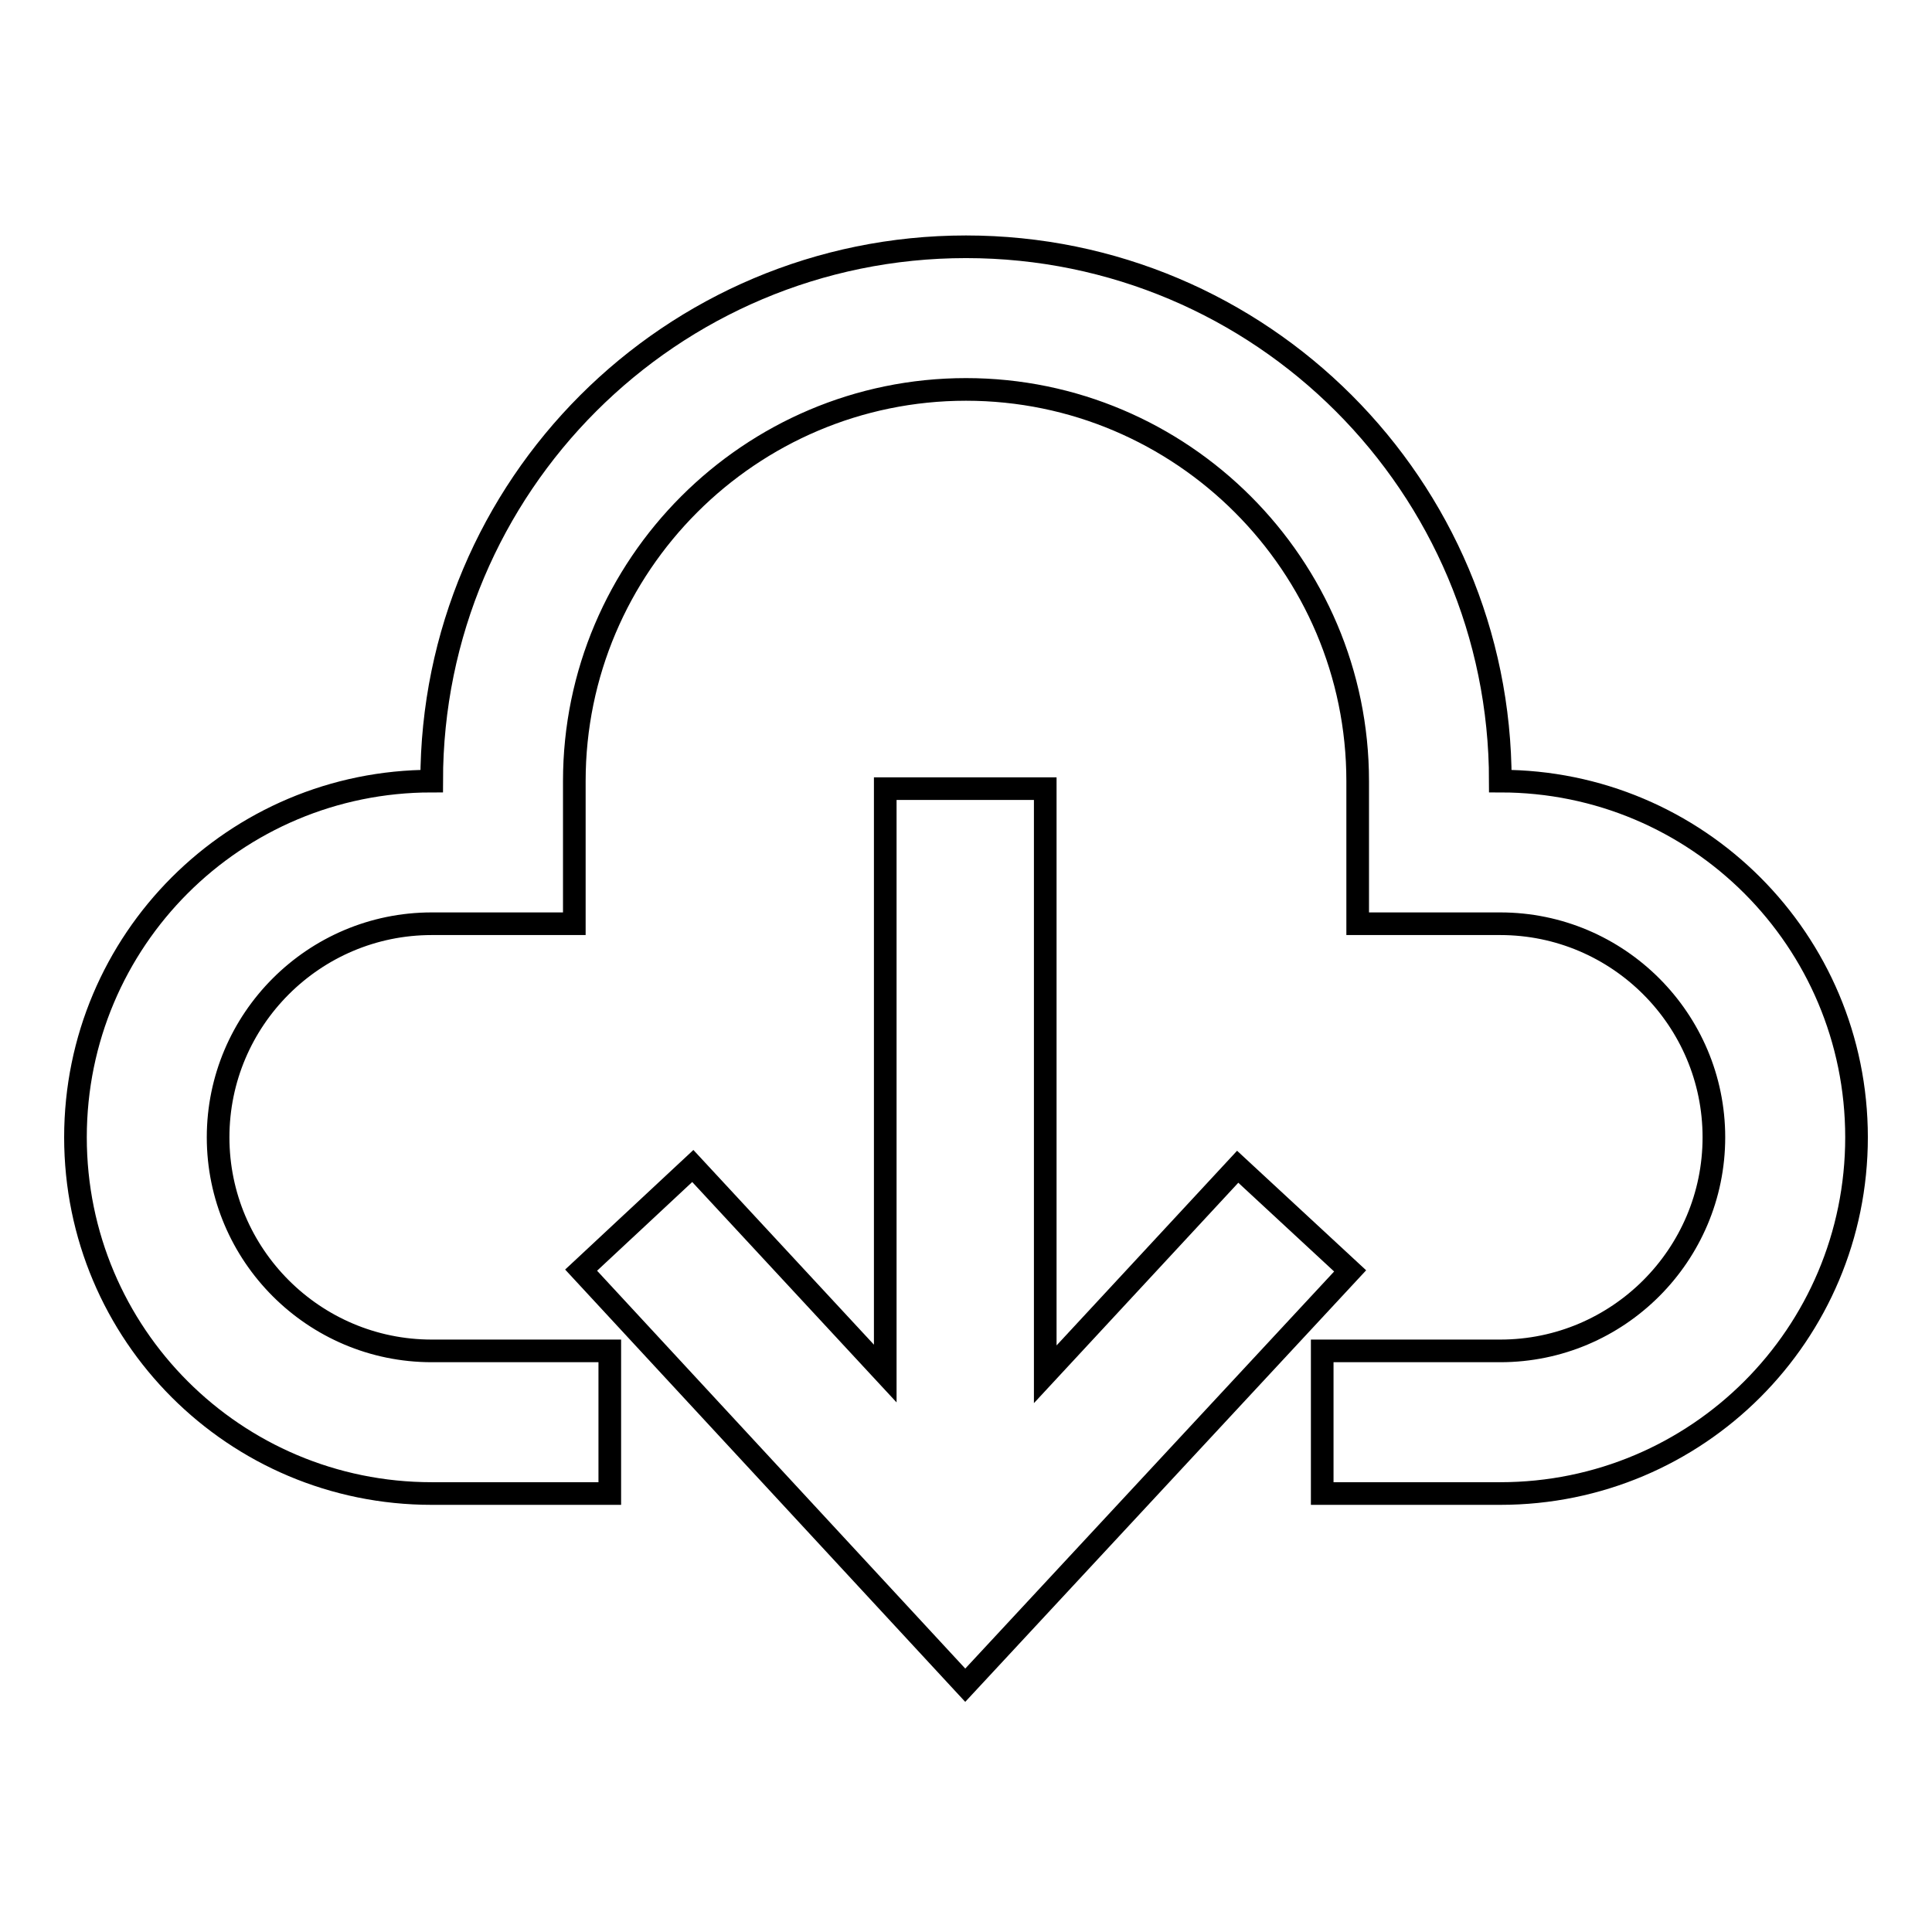
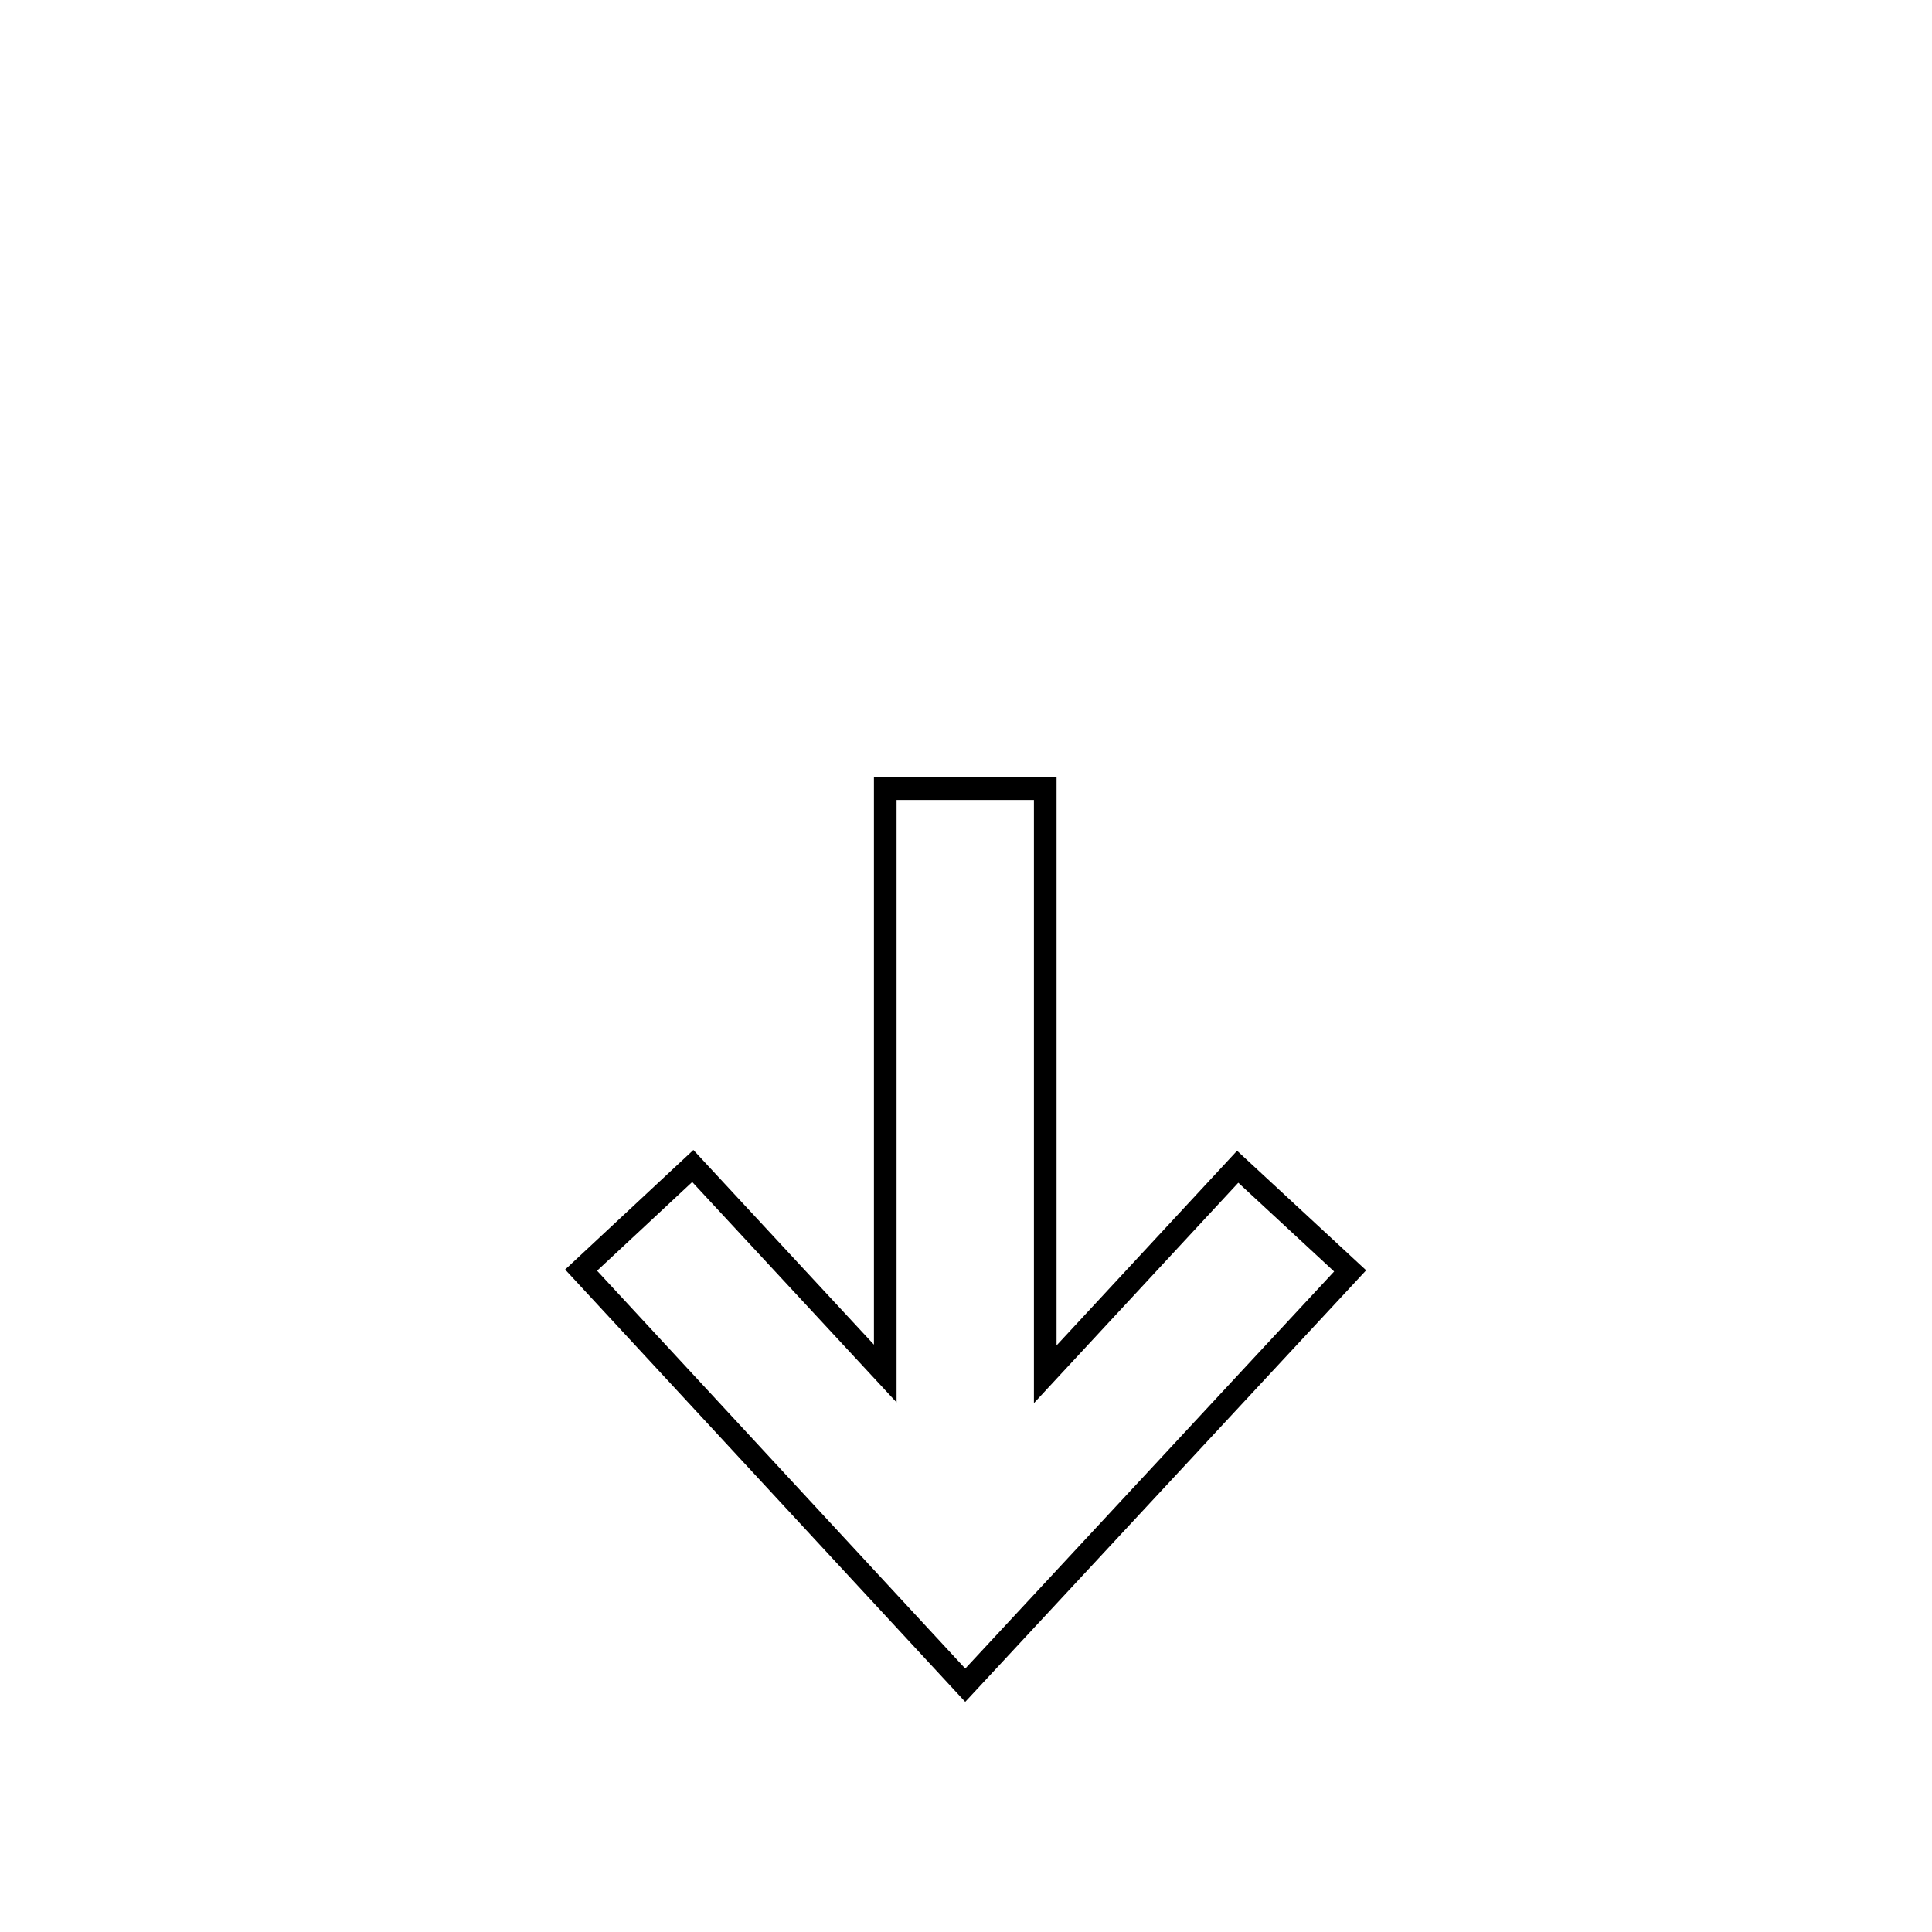
<svg xmlns="http://www.w3.org/2000/svg" version="1.1" x="0px" y="0px" viewBox="0 0 256 256" enable-background="new 0 0 256 256" xml:space="preserve">
  <g>
-     <path stroke-width="3" fill-opacity="0" stroke="#000000" d="M198.8,103.5c0-39.1-31.7-70.8-70.8-70.8s-70.8,31.7-70.8,70.8c-26.1,0-47.2,21.1-47.2,47.2 c0,26.1,21.1,47.2,47.2,47.2h23.6V179H57.2c-15.6,0-28.3-12.7-28.3-28.3c0-15.6,12.7-28.3,28.3-28.3h18.9v-18.9 c0-28.6,23.3-51.9,51.9-51.9s51.9,23.3,51.9,51.9v18.9h18.9c15.6,0,28.3,12.7,28.3,28.3c0,15.6-12.7,28.3-28.3,28.3h-23.6v18.9 h23.6c26.1,0,47.2-21.1,47.2-47.2C246,124.6,224.9,103.5,198.8,103.5L198.8,103.5z" />
    <path stroke-width="3" fill-opacity="0" stroke="#000000" d="M127.9,223.3l51-54.9L164,154.6l-25.5,27.5v-77.6h-21.2v77.5l-25.5-27.5l-14.8,13.8L127.9,223.3z" />
  </g>
</svg>